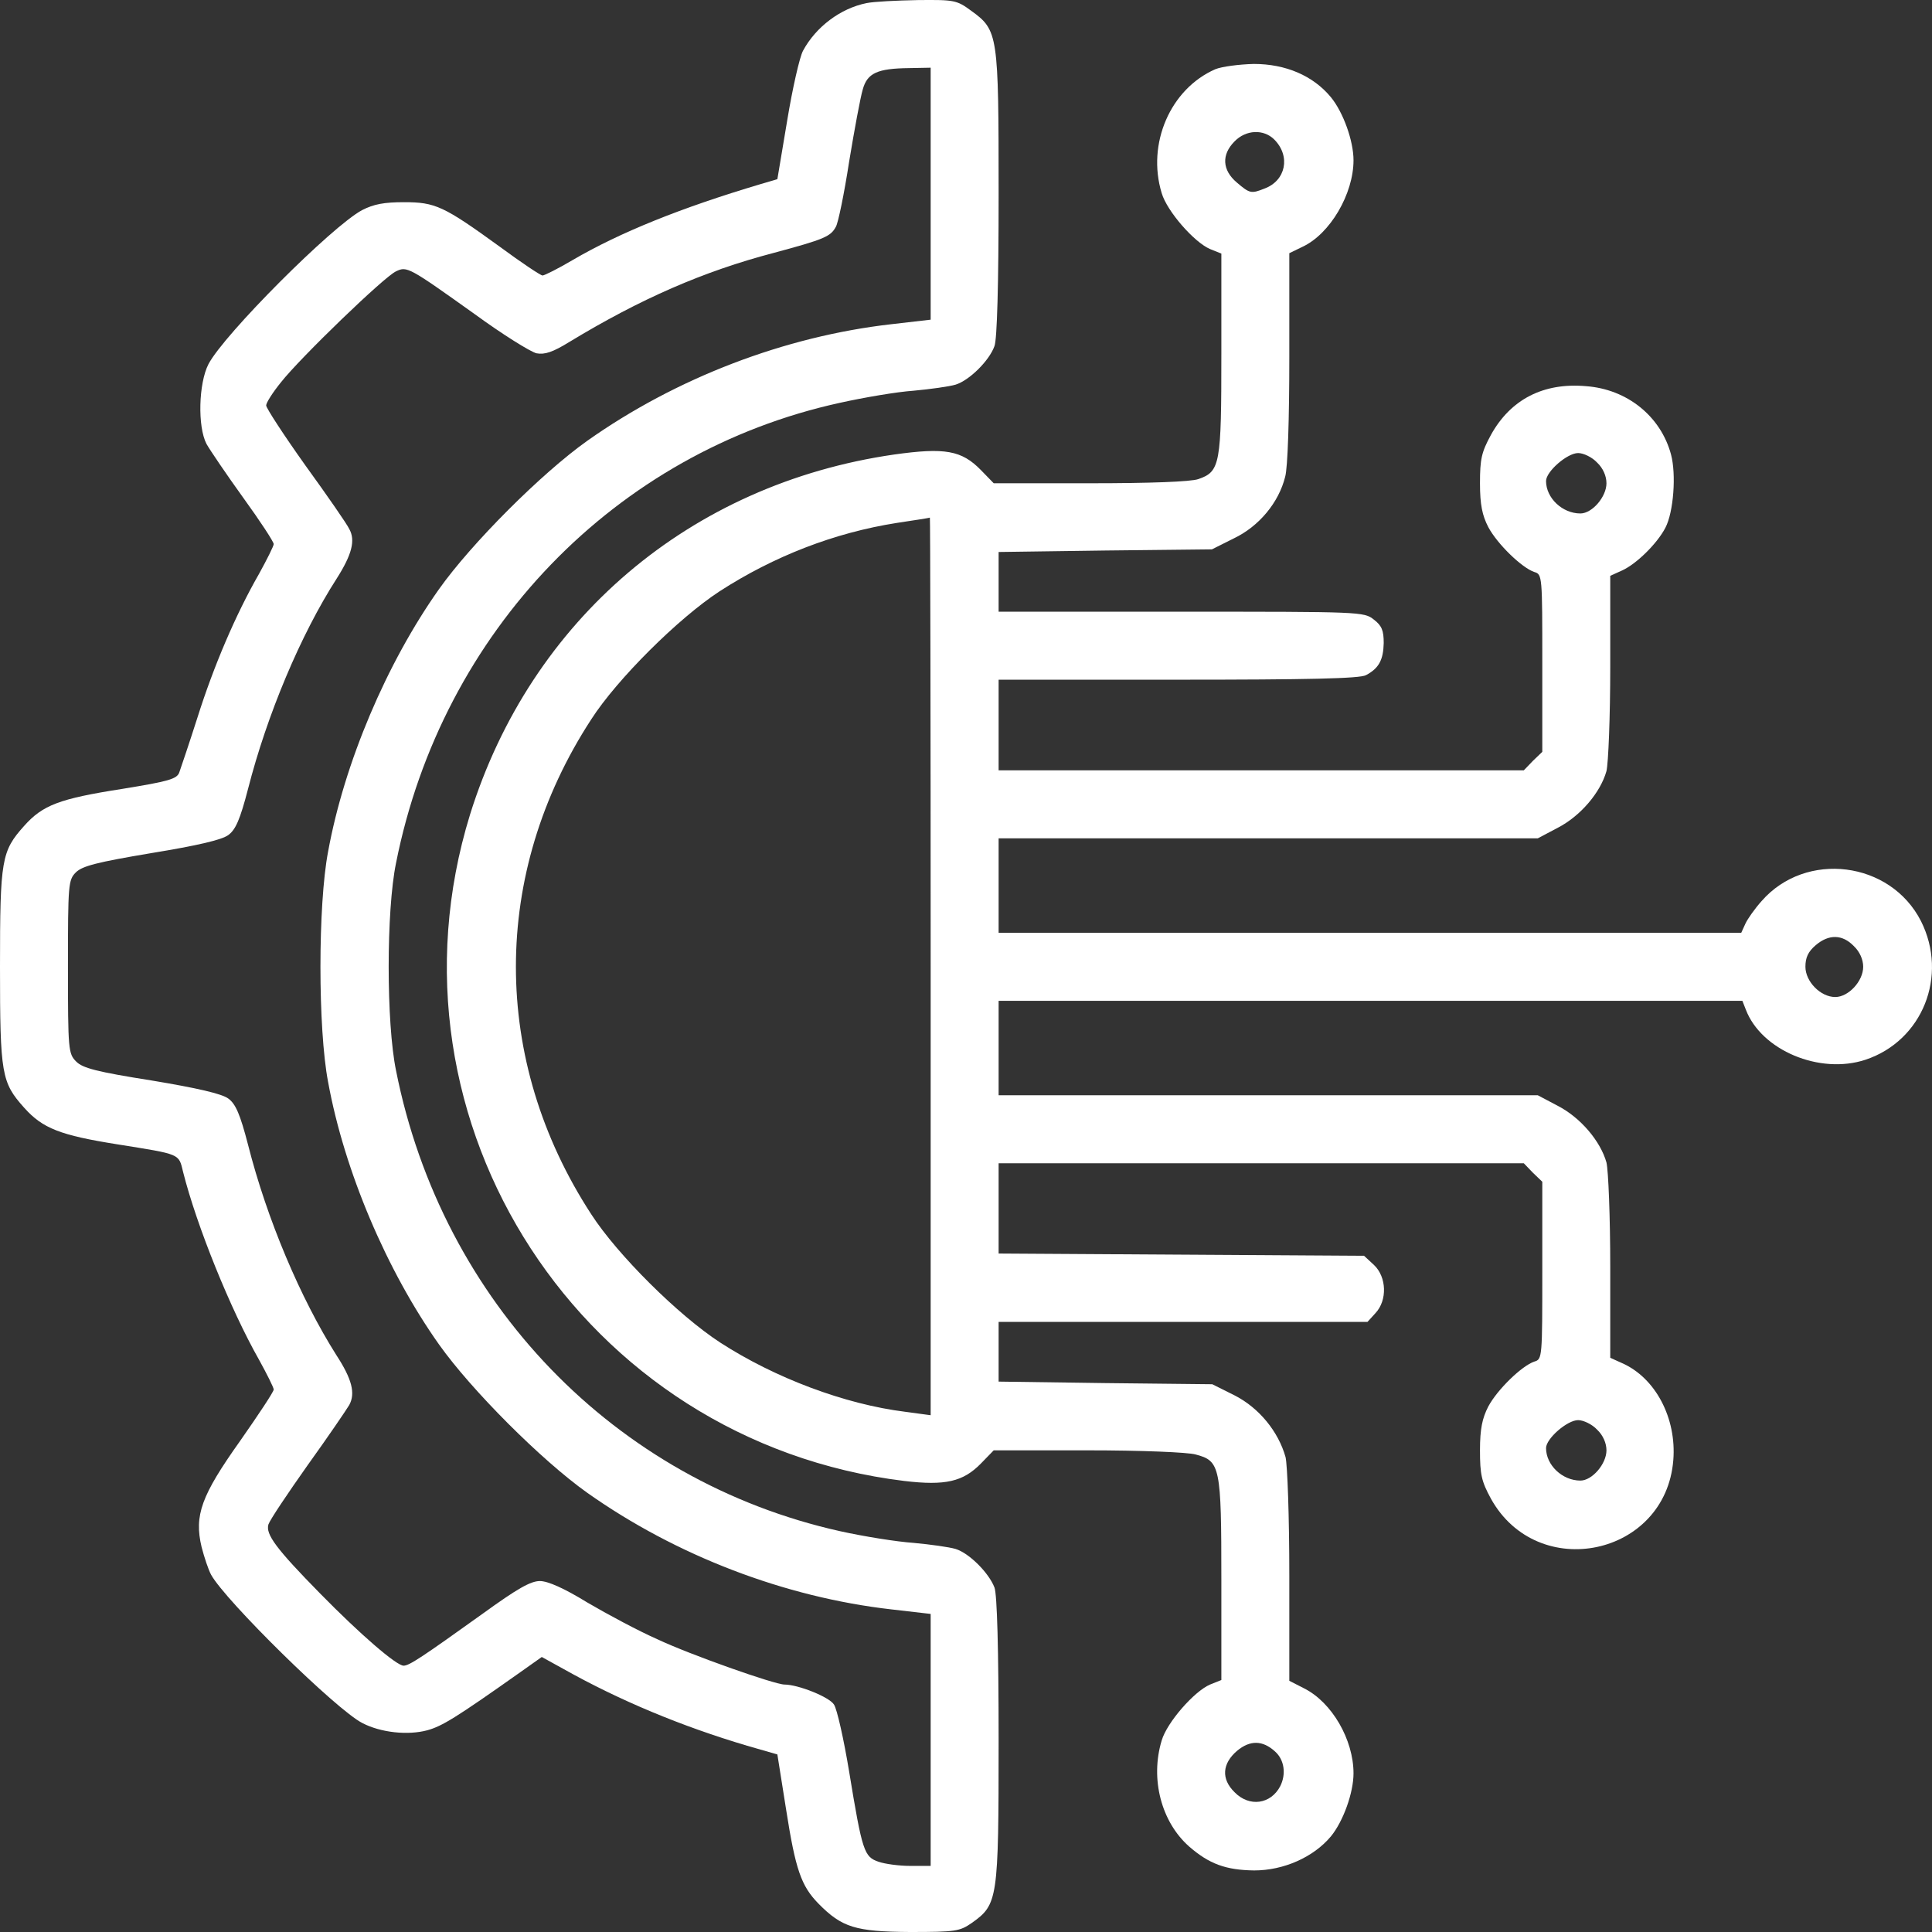
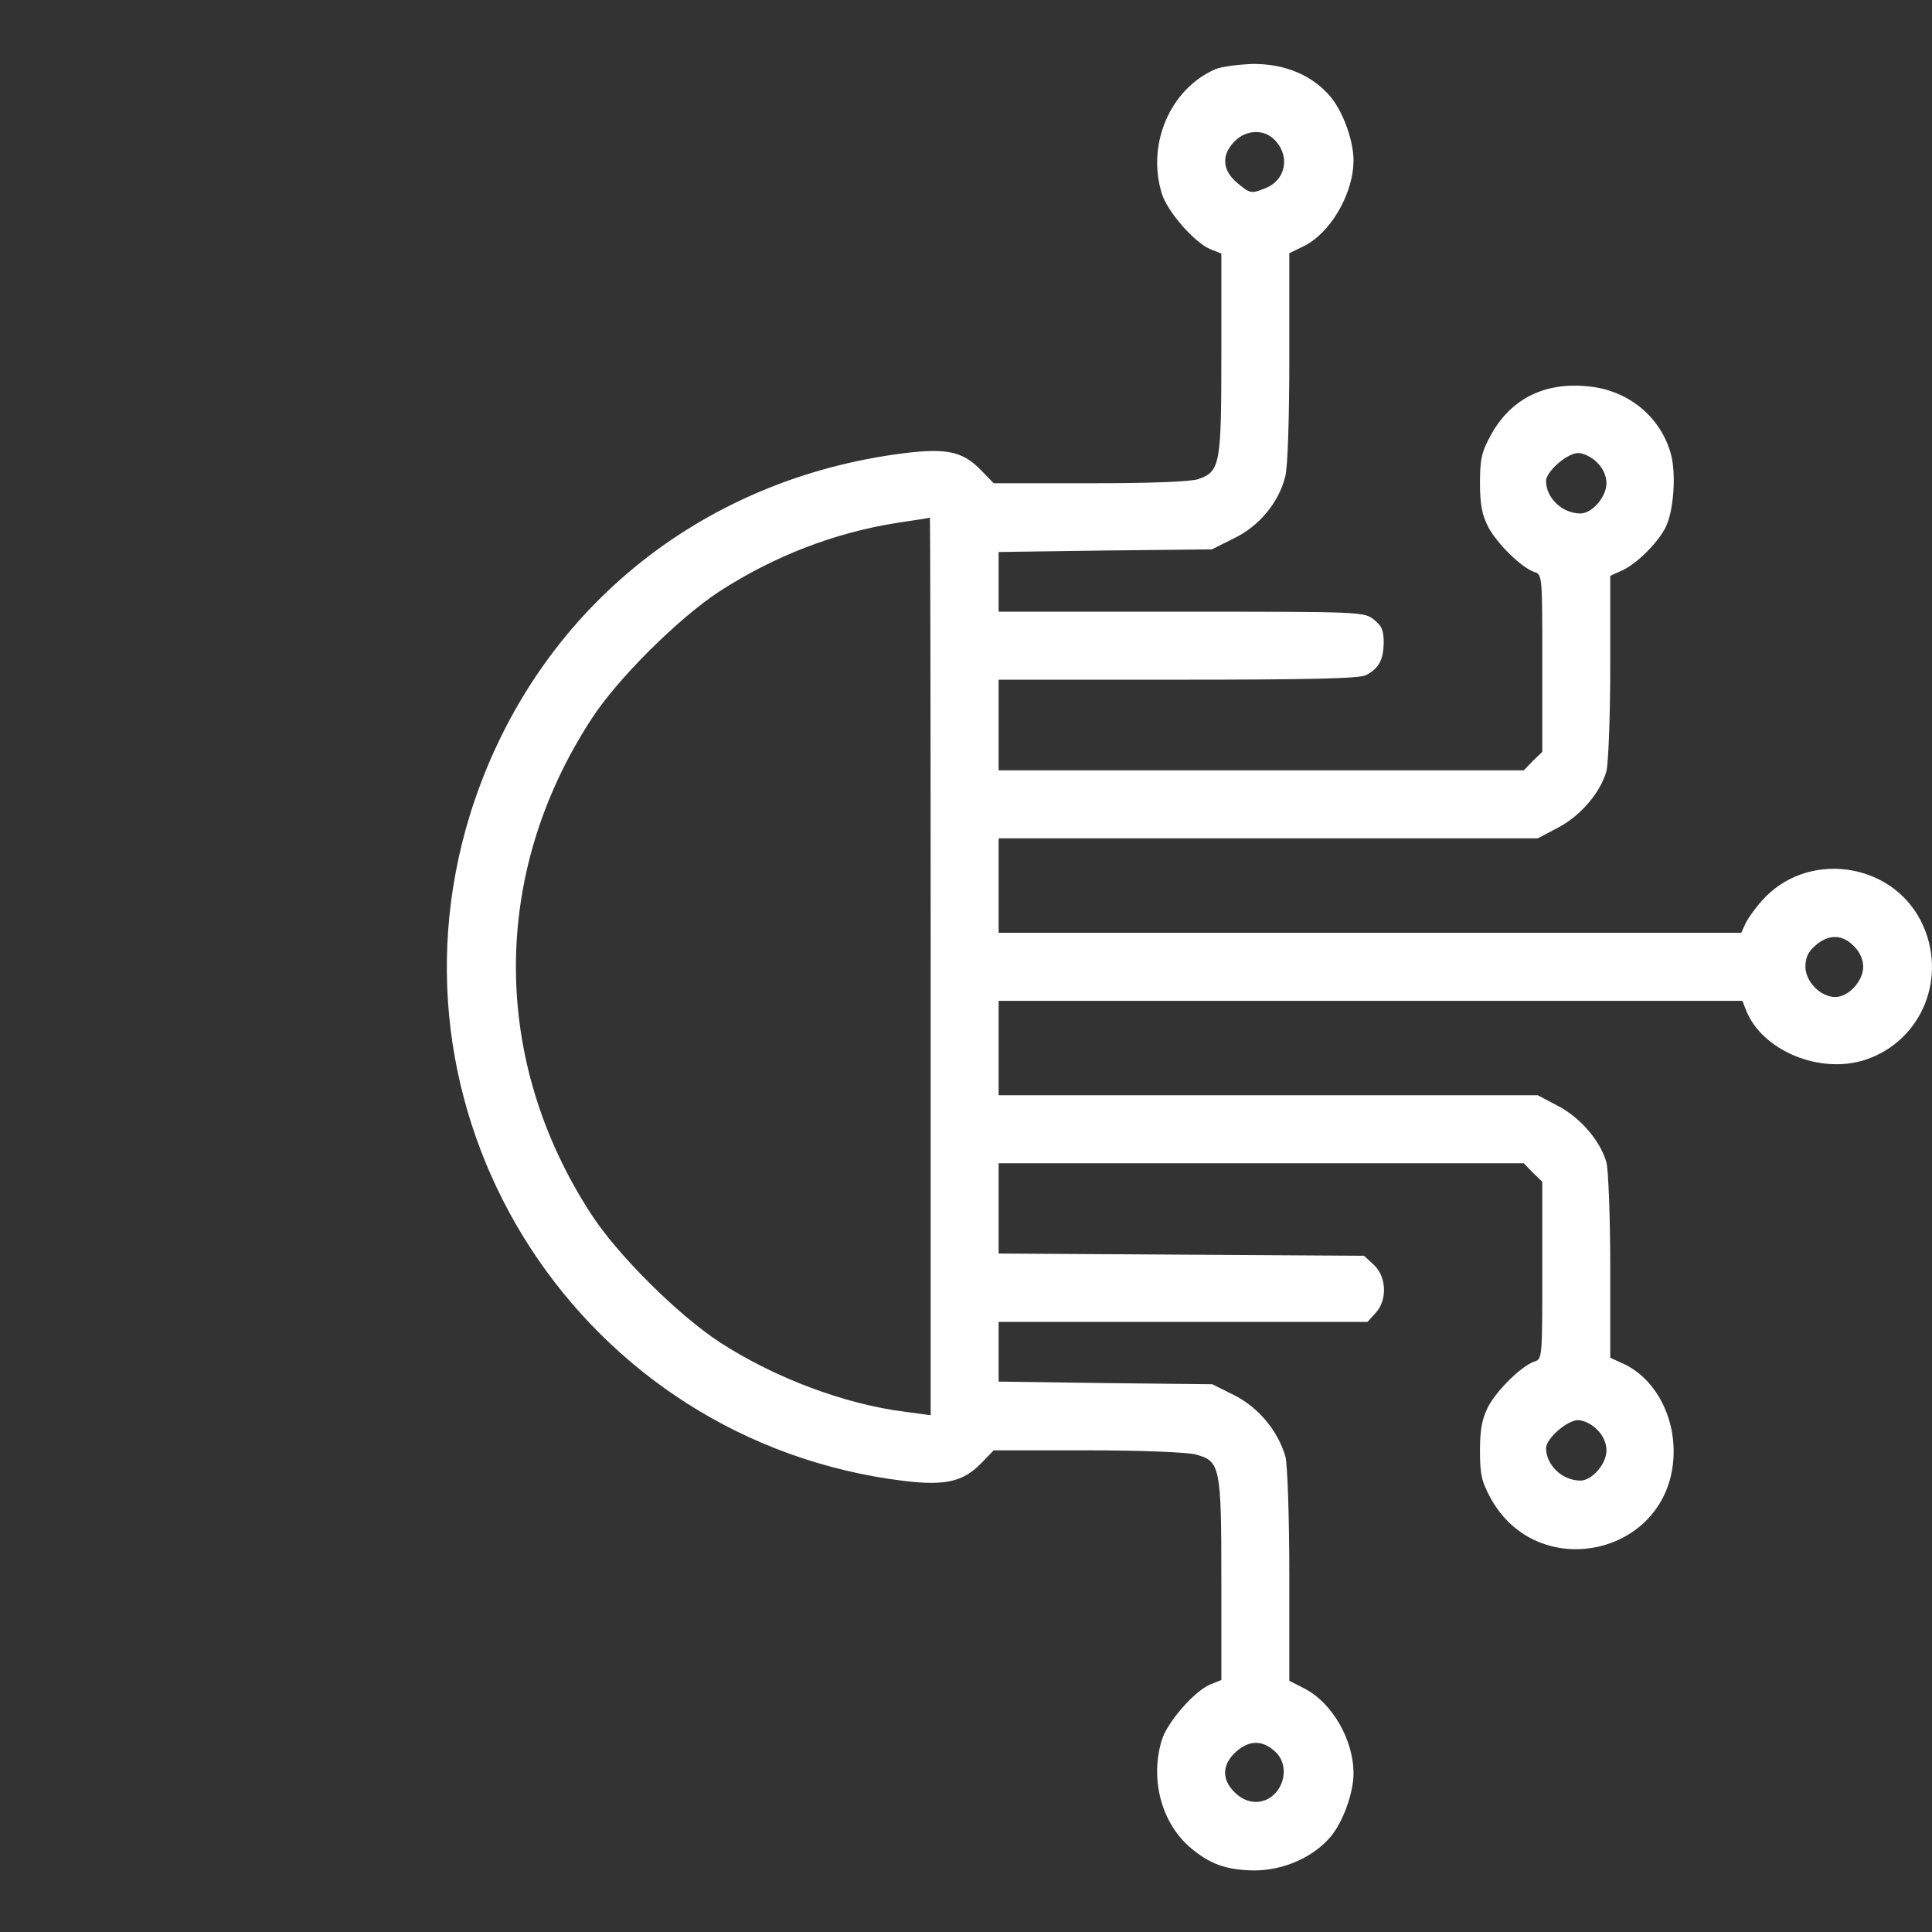
<svg xmlns="http://www.w3.org/2000/svg" width="52" height="52" viewBox="0 0 52 52" fill="none">
  <rect x="0" y="0" width="52" height="52" fill="#333333" stroke="none" />
-   <path d="M23.321 0.084C22.62 0.226 21.959 0.724 21.614 1.365C21.523 1.528 21.329 2.382 21.187 3.246L20.923 4.822L20.476 4.954C18.322 5.595 16.686 6.256 15.415 6.998C15.019 7.232 14.653 7.415 14.602 7.415C14.552 7.415 14.033 7.069 13.454 6.642C11.94 5.544 11.716 5.442 10.873 5.442C10.345 5.442 10.06 5.493 9.745 5.656C8.942 6.083 6.026 9.001 5.609 9.804C5.345 10.323 5.315 11.482 5.558 11.949C5.65 12.112 6.097 12.773 6.544 13.393C7.001 14.024 7.367 14.583 7.367 14.644C7.367 14.695 7.184 15.061 6.971 15.447C6.341 16.545 5.752 17.928 5.315 19.311C5.091 20.012 4.867 20.673 4.827 20.785C4.766 20.968 4.542 21.029 3.292 21.233C1.595 21.497 1.148 21.67 0.65 22.229C0.041 22.91 0 23.124 0 26.021C0 28.919 0.041 29.133 0.65 29.814C1.148 30.373 1.626 30.556 3.16 30.8C4.878 31.075 4.806 31.044 4.928 31.543C5.294 32.997 6.209 35.254 6.971 36.596C7.184 36.982 7.367 37.348 7.367 37.399C7.367 37.46 6.961 38.07 6.463 38.782C5.416 40.256 5.223 40.785 5.426 41.639C5.497 41.914 5.609 42.249 5.68 42.381C6.056 43.073 9.064 46.032 9.755 46.377C10.243 46.632 10.975 46.713 11.503 46.57C11.899 46.459 12.255 46.245 14.023 44.994L14.582 44.598L15.171 44.923C16.675 45.767 18.332 46.459 20.11 46.987L20.923 47.221L21.157 48.696C21.411 50.322 21.563 50.76 22.03 51.237C22.661 51.878 23.026 51.99 24.49 52C25.729 52 25.831 51.98 26.156 51.756C26.857 51.258 26.878 51.136 26.878 46.845C26.878 44.384 26.837 42.91 26.766 42.727C26.613 42.331 26.085 41.802 25.719 41.69C25.547 41.639 25.038 41.568 24.591 41.527C24.144 41.497 23.25 41.354 22.61 41.212C16.543 39.86 11.899 35.05 10.66 28.818C10.395 27.537 10.395 24.506 10.66 23.225C11.899 16.993 16.564 12.163 22.61 10.841C23.25 10.699 24.144 10.546 24.591 10.516C25.038 10.475 25.547 10.404 25.719 10.353C26.085 10.241 26.624 9.713 26.766 9.316C26.837 9.133 26.878 7.659 26.878 5.229C26.878 0.907 26.867 0.816 26.136 0.287C25.75 0.002 25.679 -0.008 24.703 0.002C24.134 0.013 23.514 0.043 23.321 0.084ZM25.049 8.604L23.992 8.726C21.126 9.052 18.2 10.17 15.801 11.868C14.572 12.742 12.692 14.623 11.818 15.854C10.406 17.847 9.267 20.531 8.831 22.92C8.556 24.354 8.556 27.689 8.831 29.123C9.267 31.512 10.406 34.196 11.818 36.189C12.692 37.419 14.572 39.3 15.801 40.175C18.2 41.873 21.126 42.991 23.992 43.317L25.049 43.439V50.221H24.5C24.205 50.221 23.819 50.17 23.646 50.109C23.26 49.977 23.209 49.844 22.854 47.679C22.711 46.815 22.529 46.001 22.447 45.879C22.325 45.676 21.482 45.34 21.116 45.34C20.852 45.34 18.576 44.537 17.692 44.12C17.183 43.896 16.35 43.449 15.812 43.134C15.182 42.747 14.745 42.554 14.531 42.554C14.277 42.554 13.911 42.768 12.997 43.429C11.351 44.608 11.015 44.832 10.863 44.832C10.67 44.832 9.694 43.988 8.617 42.89C7.428 41.68 7.144 41.293 7.225 41.029C7.266 40.907 7.743 40.195 8.282 39.433C8.831 38.67 9.328 37.938 9.4 37.816C9.572 37.501 9.471 37.114 9.054 36.474C8.089 34.949 7.184 32.813 6.676 30.811C6.463 29.987 6.341 29.712 6.148 29.57C5.975 29.438 5.304 29.285 4.085 29.082C2.601 28.848 2.225 28.747 2.053 28.574C1.839 28.36 1.829 28.269 1.829 26.021C1.829 23.795 1.839 23.683 2.042 23.48C2.215 23.307 2.622 23.205 4.075 22.961C5.315 22.758 5.975 22.605 6.148 22.473C6.341 22.331 6.463 22.056 6.676 21.233C7.184 19.25 8.089 17.084 9.064 15.569C9.471 14.929 9.572 14.542 9.4 14.237C9.339 14.105 8.81 13.342 8.221 12.529C7.642 11.716 7.164 10.983 7.164 10.912C7.164 10.841 7.337 10.567 7.56 10.292C8.079 9.631 10.355 7.435 10.66 7.303C10.954 7.16 11.005 7.191 12.773 8.452C13.525 9.001 14.277 9.469 14.44 9.509C14.663 9.55 14.877 9.479 15.324 9.204C17.234 8.045 18.931 7.303 20.831 6.805C22.193 6.439 22.356 6.367 22.498 6.103C22.559 6.001 22.721 5.218 22.854 4.354C22.996 3.49 23.159 2.615 23.22 2.412C23.341 1.965 23.616 1.843 24.469 1.833L25.049 1.822V8.604Z" fill="white" />
  <path d="M32.711 1.863C31.501 2.392 30.861 3.866 31.267 5.198C31.41 5.686 32.141 6.52 32.568 6.703L32.873 6.825V9.519C32.873 12.498 32.843 12.692 32.253 12.895C32.05 12.966 30.973 13.007 29.337 13.007H26.746L26.4 12.651C25.882 12.122 25.435 12.041 24.063 12.234C18.576 13.027 14.287 16.677 12.651 21.924C10.091 30.221 15.68 38.802 24.337 39.86C25.445 39.992 25.922 39.88 26.4 39.392L26.746 39.036H29.276C30.719 39.036 31.969 39.087 32.182 39.148C32.843 39.321 32.873 39.473 32.873 42.524V45.218L32.568 45.34C32.141 45.523 31.41 46.357 31.267 46.845C30.953 47.882 31.257 49.041 32.009 49.702C32.548 50.17 32.995 50.333 33.757 50.343C34.55 50.343 35.352 49.987 35.82 49.428C36.155 49.021 36.43 48.248 36.43 47.73C36.43 46.825 35.85 45.818 35.099 45.442L34.702 45.239V42.412C34.702 40.805 34.651 39.433 34.601 39.219C34.407 38.528 33.889 37.897 33.239 37.562L32.629 37.257L29.753 37.226L26.878 37.186V35.579H36.806L37.019 35.345C37.344 35 37.324 34.369 36.978 34.044L36.714 33.8L26.878 33.739V31.309H41.013L41.257 31.563L41.511 31.807V34.196C41.511 36.535 41.511 36.586 41.297 36.647C40.962 36.759 40.301 37.399 40.057 37.857C39.895 38.172 39.834 38.457 39.834 39.036C39.834 39.687 39.874 39.87 40.129 40.338C41.389 42.605 44.833 41.883 45.037 39.3C45.128 38.172 44.559 37.084 43.655 36.687L43.34 36.545V34.105C43.34 32.742 43.289 31.502 43.238 31.288C43.075 30.709 42.537 30.078 41.927 29.763L41.389 29.479H26.878V26.937H46.896L46.988 27.171C47.404 28.269 48.979 28.93 50.209 28.523C51.743 28.014 52.444 26.266 51.703 24.791C50.88 23.175 48.603 22.89 47.414 24.252C47.231 24.456 47.038 24.73 46.977 24.862L46.866 25.106H26.878V22.564H41.389L41.927 22.28C42.537 21.965 43.075 21.334 43.238 20.755C43.289 20.541 43.34 19.301 43.34 17.938V15.498L43.655 15.356C44.041 15.183 44.6 14.634 44.823 14.207C45.047 13.78 45.118 12.763 44.976 12.234C44.701 11.207 43.797 10.475 42.689 10.394C41.541 10.292 40.657 10.75 40.129 11.705C39.874 12.173 39.834 12.356 39.834 13.007C39.834 13.586 39.895 13.871 40.057 14.186C40.301 14.644 40.962 15.284 41.297 15.396C41.511 15.457 41.511 15.508 41.511 17.847V20.236L41.257 20.48L41.013 20.734H26.878V18.294H31.715C35.19 18.294 36.602 18.264 36.765 18.172C37.111 17.989 37.232 17.765 37.243 17.308C37.243 16.972 37.192 16.84 36.978 16.677C36.714 16.464 36.613 16.464 31.796 16.464H26.878V14.857L29.753 14.817L32.619 14.786L33.208 14.491C33.889 14.166 34.418 13.525 34.59 12.834C34.661 12.59 34.702 11.248 34.702 9.611V6.815L35.058 6.642C35.8 6.296 36.43 5.218 36.43 4.313C36.43 3.795 36.155 3.022 35.82 2.615C35.342 2.036 34.601 1.721 33.747 1.721C33.351 1.731 32.883 1.792 32.711 1.863ZM34.296 3.754C34.743 4.202 34.611 4.863 34.032 5.076C33.676 5.218 33.635 5.208 33.29 4.913C32.893 4.578 32.873 4.161 33.229 3.805C33.534 3.49 34.011 3.47 34.296 3.754ZM42.984 12.448C43.147 12.6 43.238 12.814 43.238 13.007C43.238 13.373 42.852 13.82 42.537 13.82C42.049 13.82 41.612 13.403 41.612 12.946C41.612 12.692 42.181 12.194 42.476 12.194C42.618 12.194 42.852 12.305 42.984 12.448ZM25.049 26.001V38.091L24.368 37.999C22.732 37.796 20.852 37.084 19.389 36.138C18.261 35.406 16.614 33.769 15.913 32.681C13.21 28.533 13.21 23.51 15.913 19.362C16.604 18.284 18.261 16.637 19.368 15.915C20.831 14.969 22.457 14.339 24.134 14.075C24.612 14.003 25.008 13.942 25.028 13.932C25.038 13.922 25.049 19.362 25.049 26.001ZM49.894 25.462C50.056 25.615 50.148 25.828 50.148 26.021C50.148 26.408 49.752 26.835 49.396 26.835C49 26.835 48.593 26.418 48.593 26.021C48.593 25.777 48.664 25.615 48.868 25.442C49.223 25.137 49.589 25.147 49.894 25.462ZM42.984 38.477C43.147 38.63 43.238 38.843 43.238 39.036C43.238 39.402 42.852 39.85 42.537 39.85C42.049 39.85 41.612 39.433 41.612 38.975C41.612 38.721 42.181 38.223 42.476 38.223C42.618 38.223 42.852 38.335 42.984 38.477ZM34.316 47.14C34.57 47.364 34.621 47.75 34.458 48.075C34.204 48.563 33.625 48.645 33.229 48.238C32.863 47.882 32.893 47.465 33.3 47.12C33.645 46.835 33.981 46.835 34.316 47.14Z" fill="white" />
</svg>